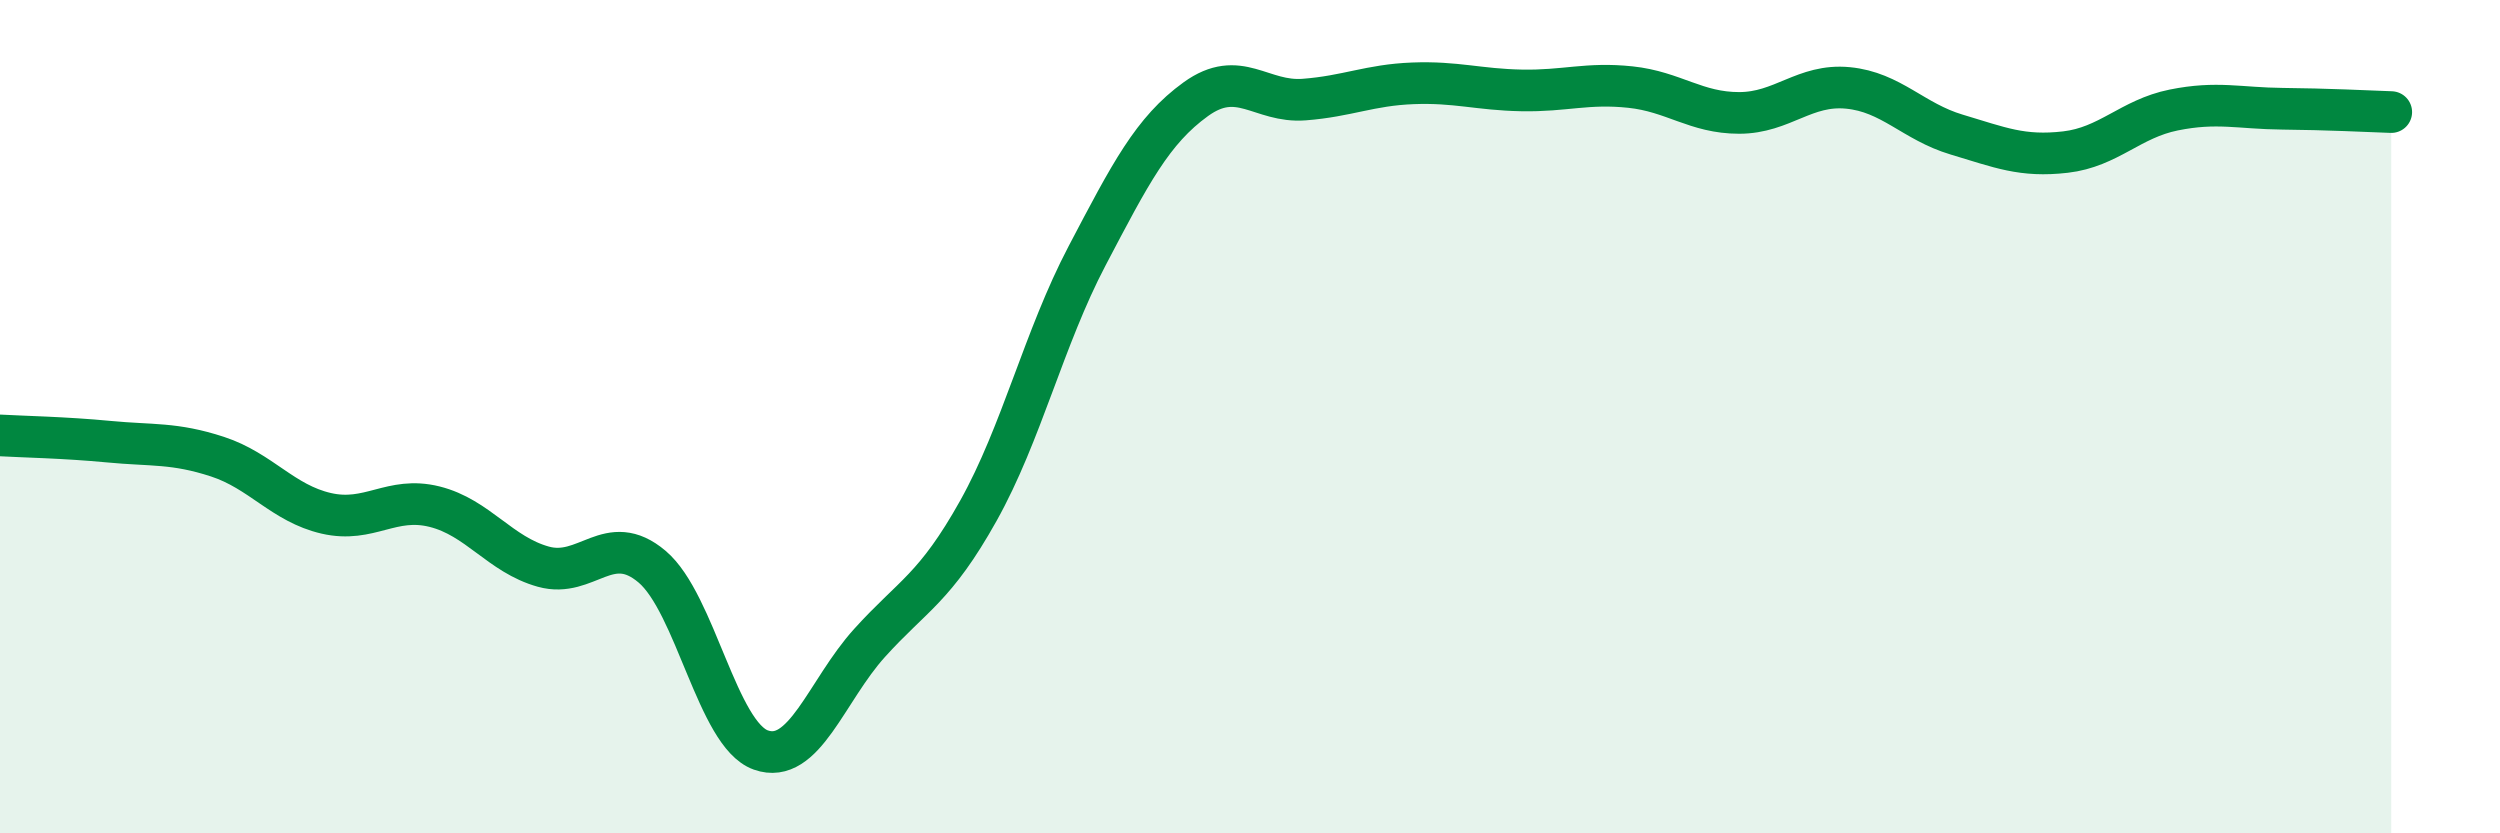
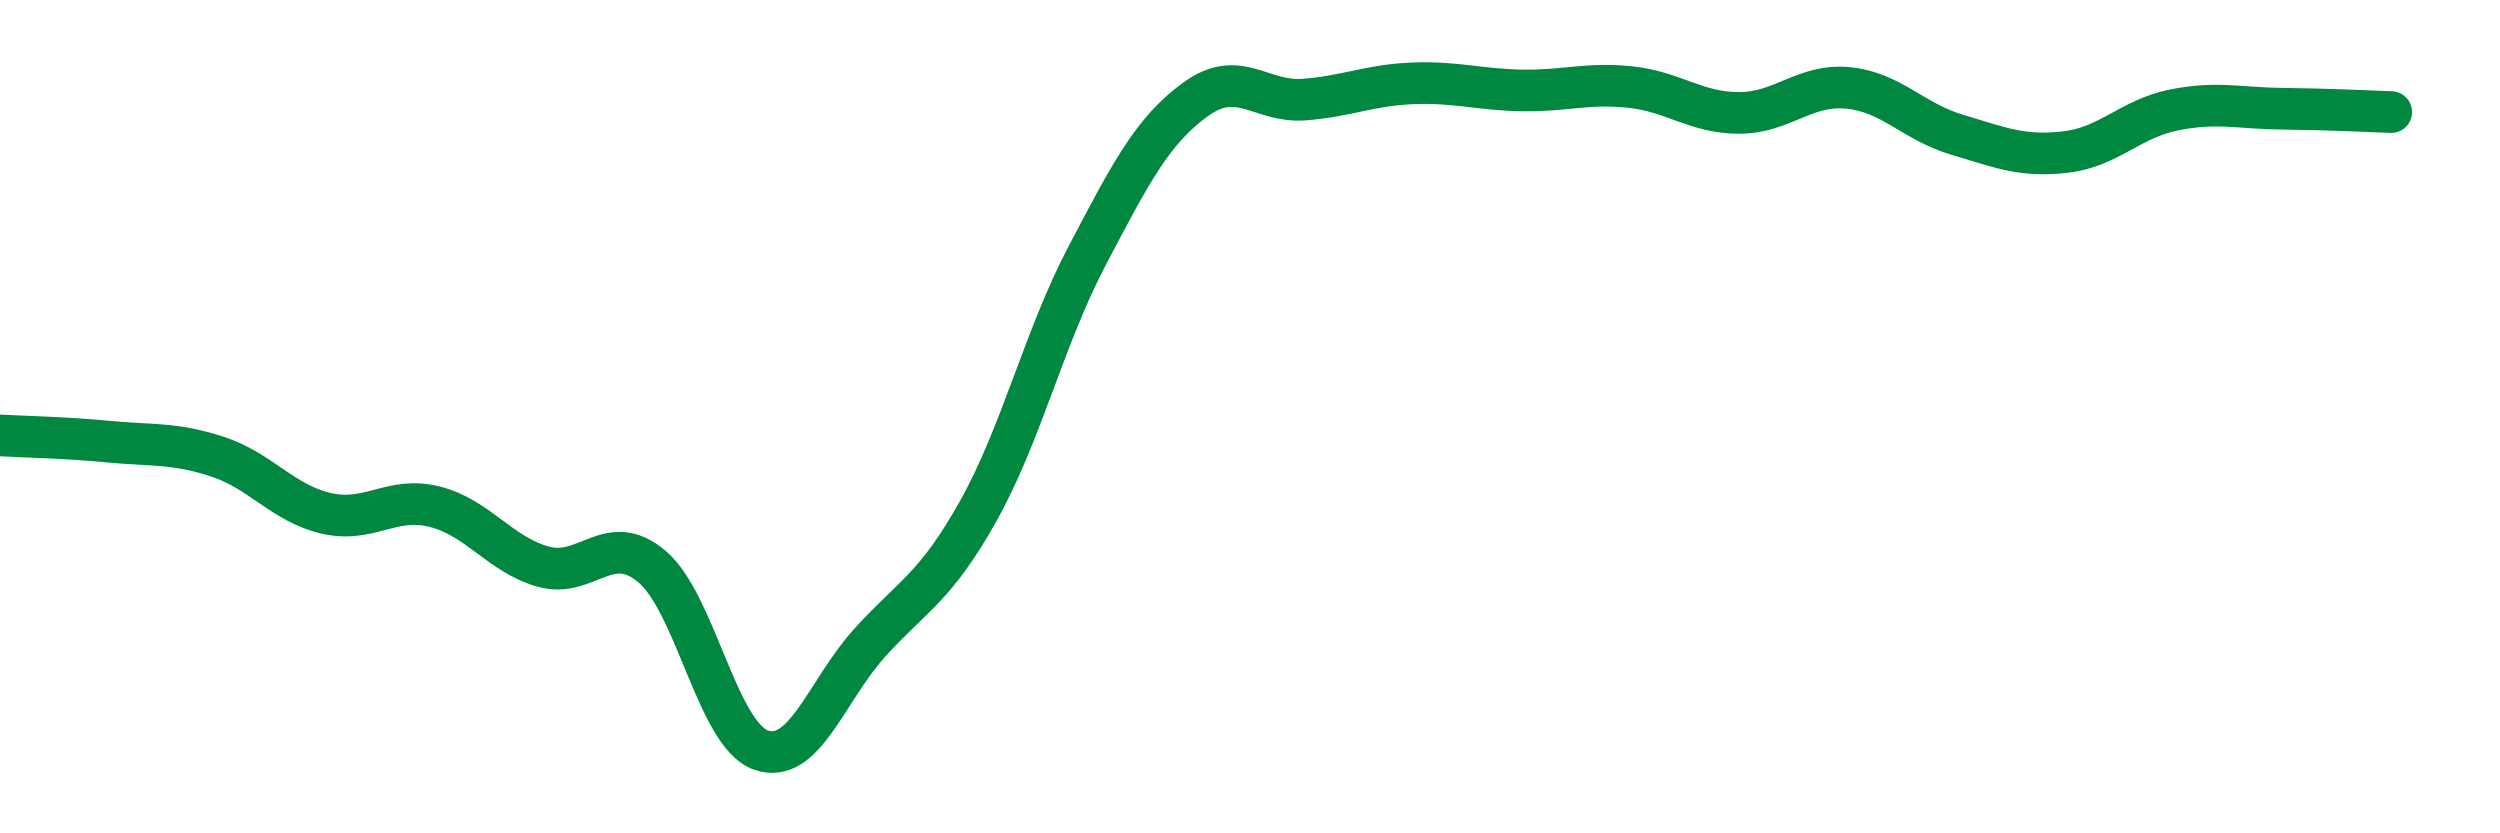
<svg xmlns="http://www.w3.org/2000/svg" width="60" height="20" viewBox="0 0 60 20">
-   <path d="M 0,10.45 C 0.52,10.48 1.57,10.5 2.61,10.6 C 3.65,10.7 4.18,10.62 5.22,10.96 C 6.26,11.3 6.79,12.08 7.83,12.32 C 8.87,12.56 9.39,11.9 10.43,12.16 C 11.47,12.42 12,13.31 13.04,13.6 C 14.08,13.89 14.61,12.72 15.65,13.6 C 16.69,14.48 17.22,17.63 18.26,18 C 19.3,18.37 19.83,16.58 20.87,15.43 C 21.91,14.28 22.44,14.12 23.48,12.26 C 24.52,10.4 25.05,8.12 26.09,6.14 C 27.13,4.16 27.66,3.13 28.7,2.38 C 29.74,1.63 30.26,2.47 31.3,2.39 C 32.34,2.31 32.87,2.04 33.91,2 C 34.95,1.96 35.48,2.15 36.52,2.17 C 37.56,2.19 38.09,1.98 39.13,2.09 C 40.17,2.2 40.7,2.71 41.74,2.71 C 42.78,2.71 43.31,2.01 44.35,2.11 C 45.39,2.21 45.92,2.92 46.96,3.23 C 48,3.54 48.53,3.77 49.57,3.65 C 50.61,3.53 51.13,2.85 52.17,2.64 C 53.21,2.43 53.74,2.6 54.78,2.61 C 55.82,2.62 56.87,2.67 57.39,2.69L57.39 20L0 20Z" fill="#008740" opacity="0.1" stroke-linecap="round" stroke-linejoin="round" />
  <path d="M 0,10.45 C 0.52,10.48 1.57,10.5 2.61,10.6 C 3.65,10.7 4.18,10.62 5.22,10.96 C 6.26,11.3 6.79,12.08 7.83,12.32 C 8.87,12.56 9.39,11.9 10.43,12.16 C 11.47,12.42 12,13.31 13.04,13.6 C 14.08,13.89 14.61,12.72 15.65,13.6 C 16.69,14.48 17.22,17.63 18.26,18 C 19.3,18.37 19.83,16.58 20.87,15.43 C 21.91,14.28 22.44,14.12 23.48,12.26 C 24.52,10.4 25.05,8.12 26.09,6.14 C 27.13,4.16 27.66,3.13 28.7,2.38 C 29.74,1.63 30.26,2.47 31.3,2.39 C 32.34,2.31 32.87,2.04 33.91,2 C 34.95,1.96 35.48,2.15 36.52,2.17 C 37.56,2.19 38.09,1.98 39.13,2.09 C 40.17,2.2 40.7,2.71 41.74,2.71 C 42.78,2.71 43.31,2.01 44.35,2.11 C 45.39,2.21 45.92,2.92 46.96,3.23 C 48,3.54 48.53,3.77 49.57,3.65 C 50.61,3.53 51.13,2.85 52.17,2.64 C 53.21,2.43 53.74,2.6 54.78,2.61 C 55.82,2.62 56.87,2.67 57.39,2.69" stroke="#008740" stroke-width="1" fill="none" stroke-linecap="round" stroke-linejoin="round" />
</svg>